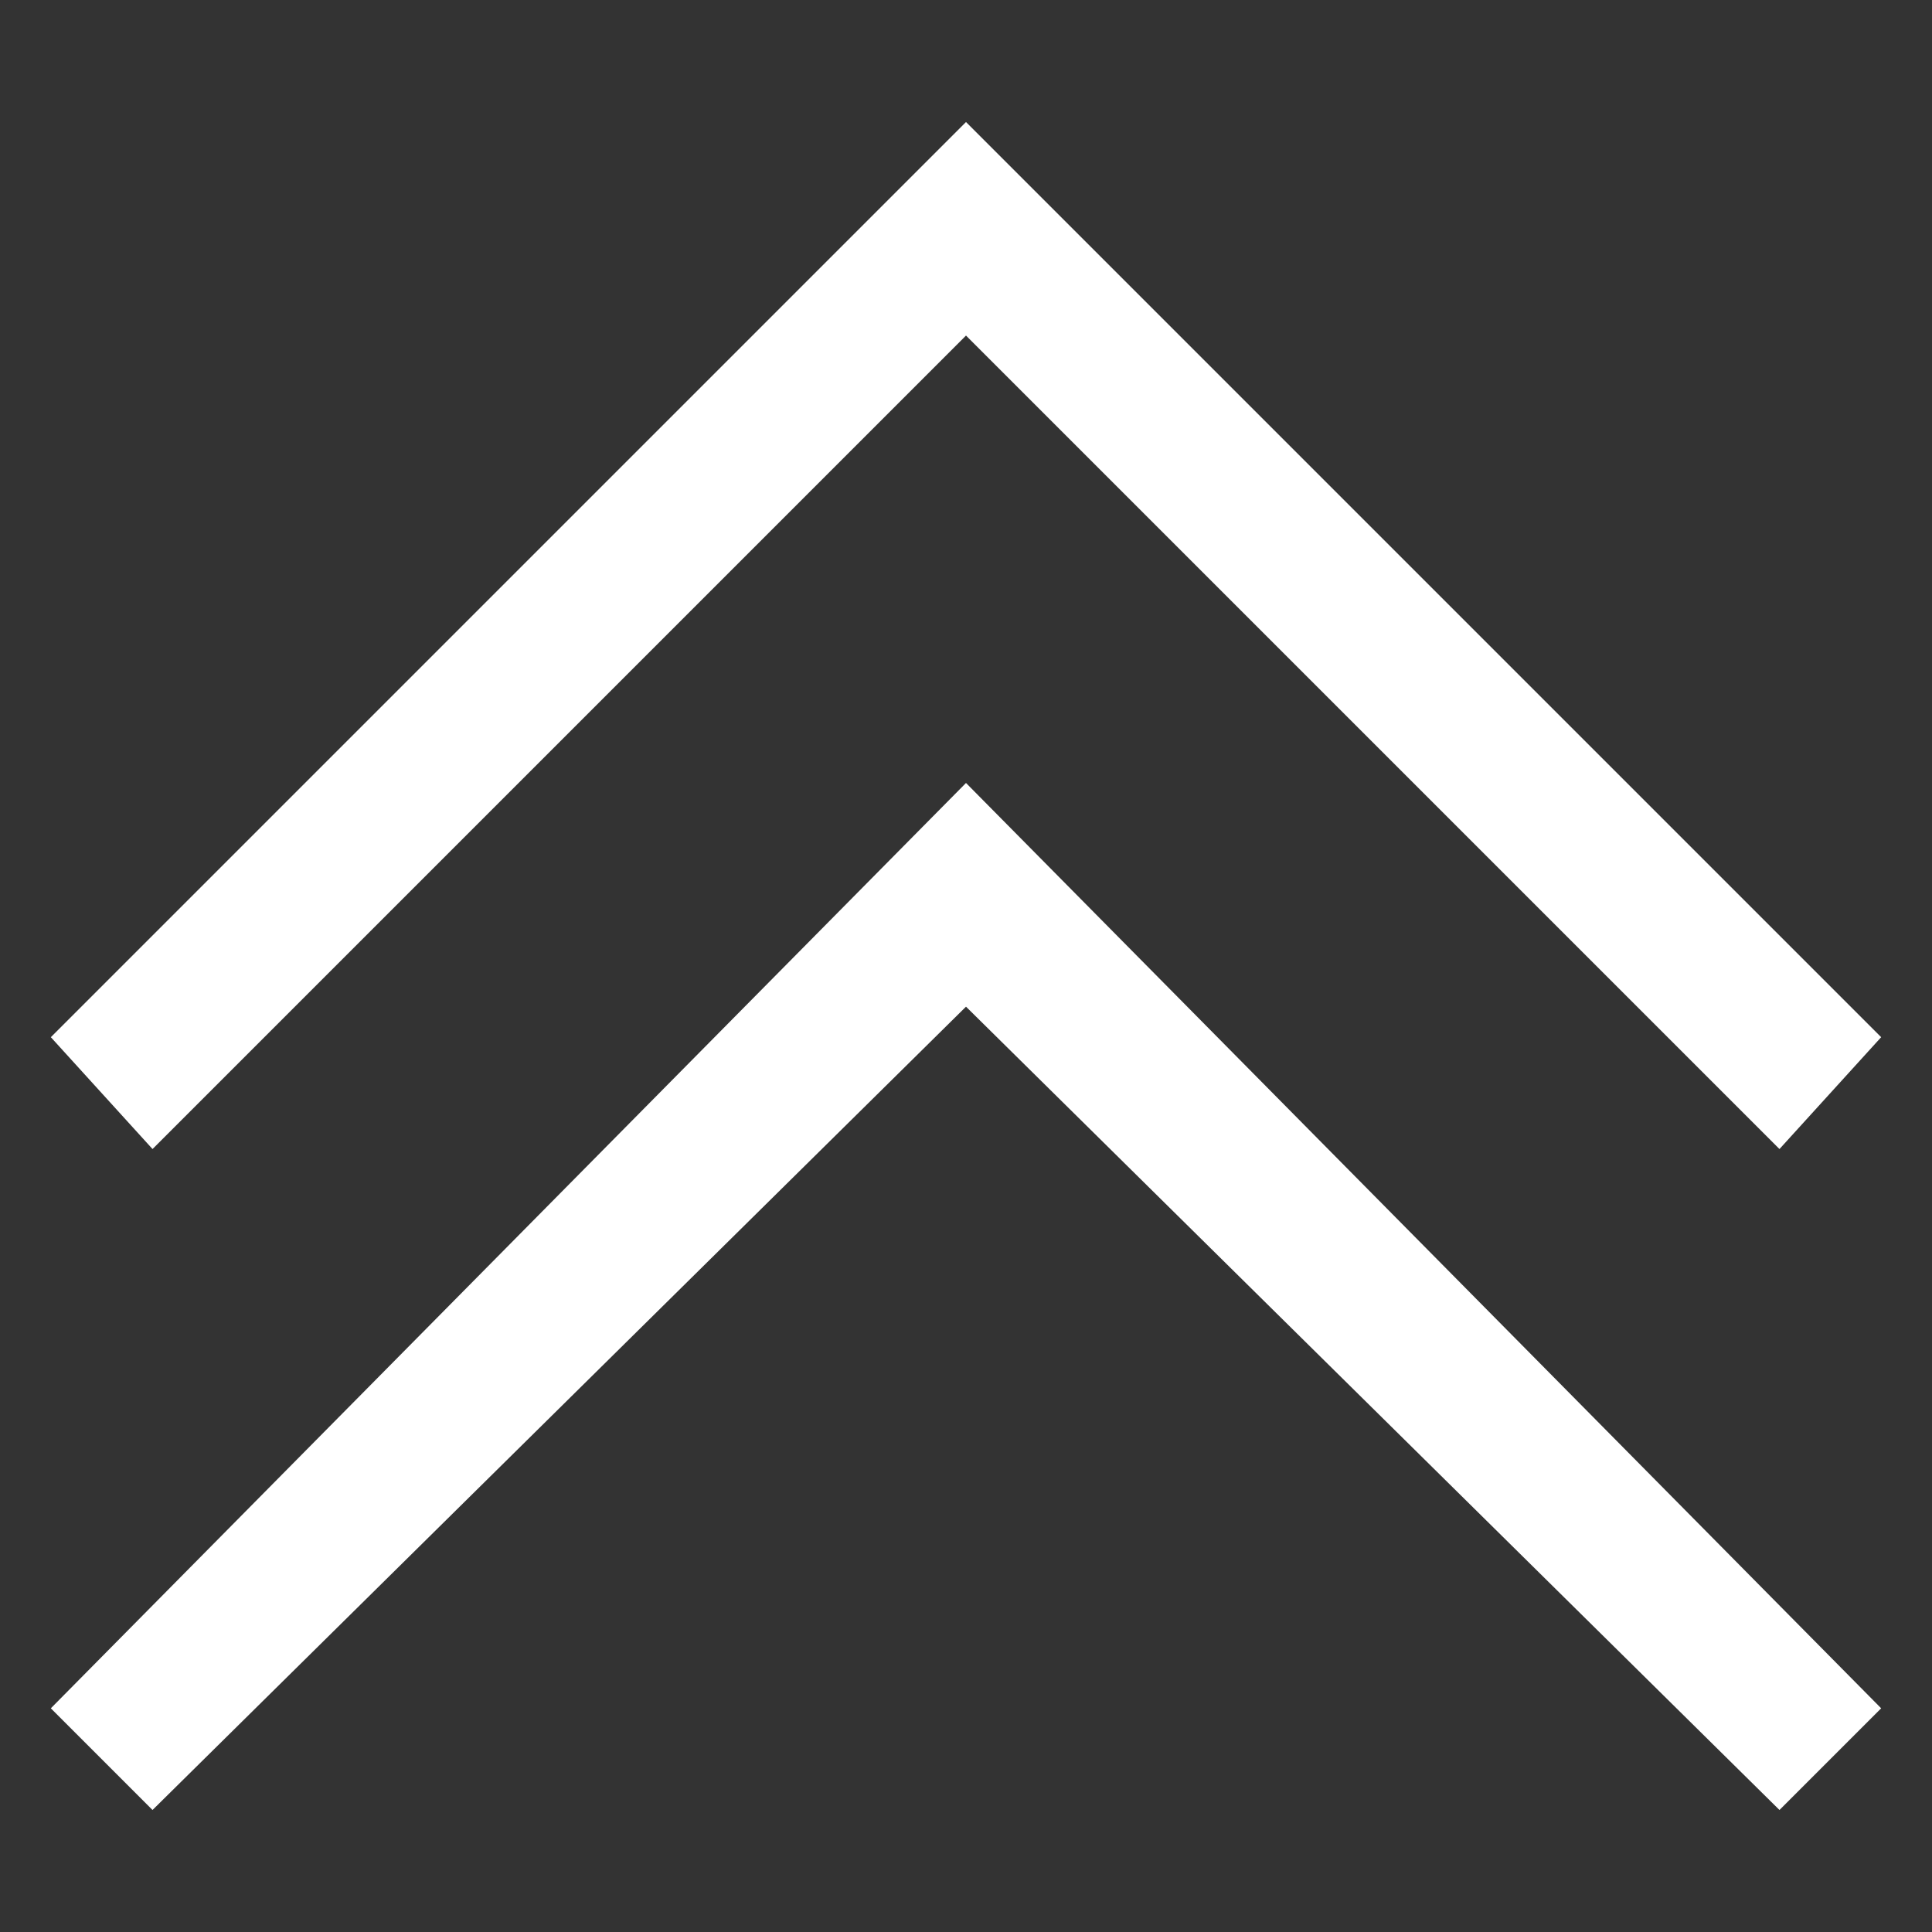
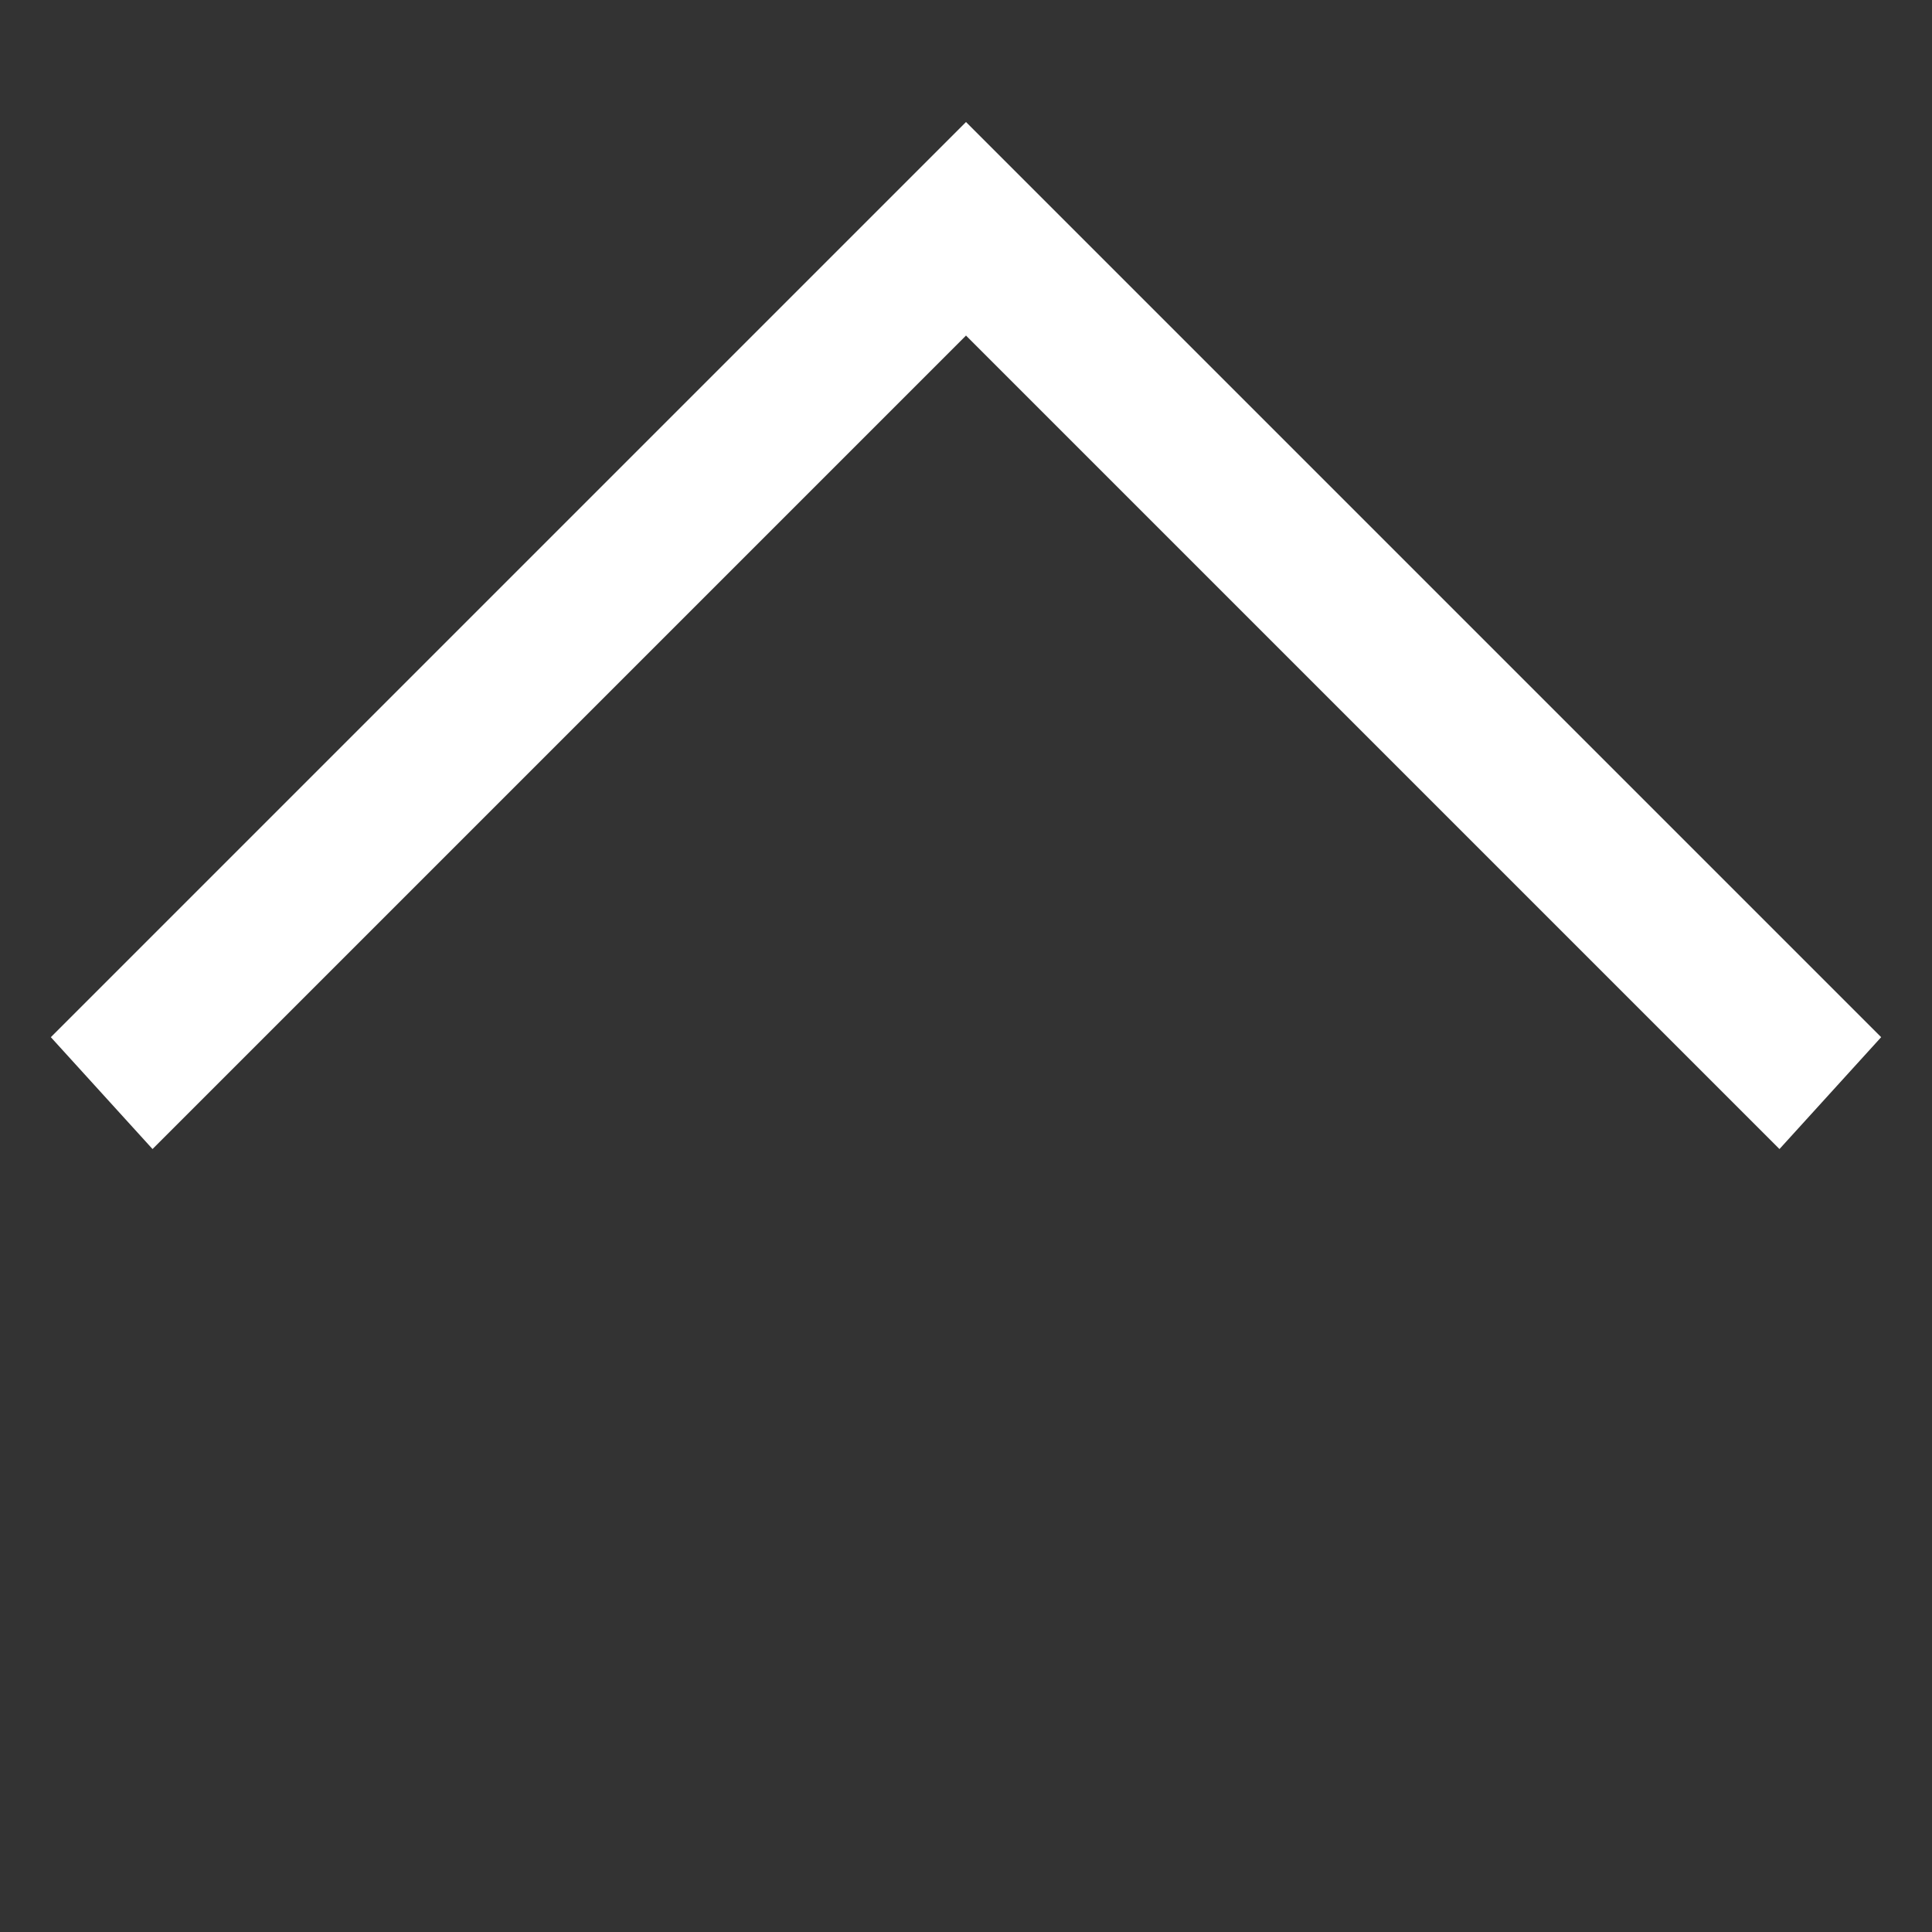
<svg xmlns="http://www.w3.org/2000/svg" version="1.1" id="レイヤー_1" x="0px" y="0px" viewBox="0 0 19 19" style="enable-background:new 0 0 19 19;" xml:space="preserve">
  <rect x="0" y="0" width="19" height="19" fill="#333333" stroke="none" />
  <style type="text/css">
	.st0{fill:#FFFFFF;}
</style>
  <g>
    <polygon class="st0" points="17.5,11.3 9.5,3.3 1.5,11.3 0.5,10.2 9.5,1.2 18.5,10.2  " />
-     <polygon class="st0" points="17.5,17.8 9.5,9.9 1.5,17.8 0.5,16.8 9.5,7.7 18.5,16.8  " />
  </g>
</svg>